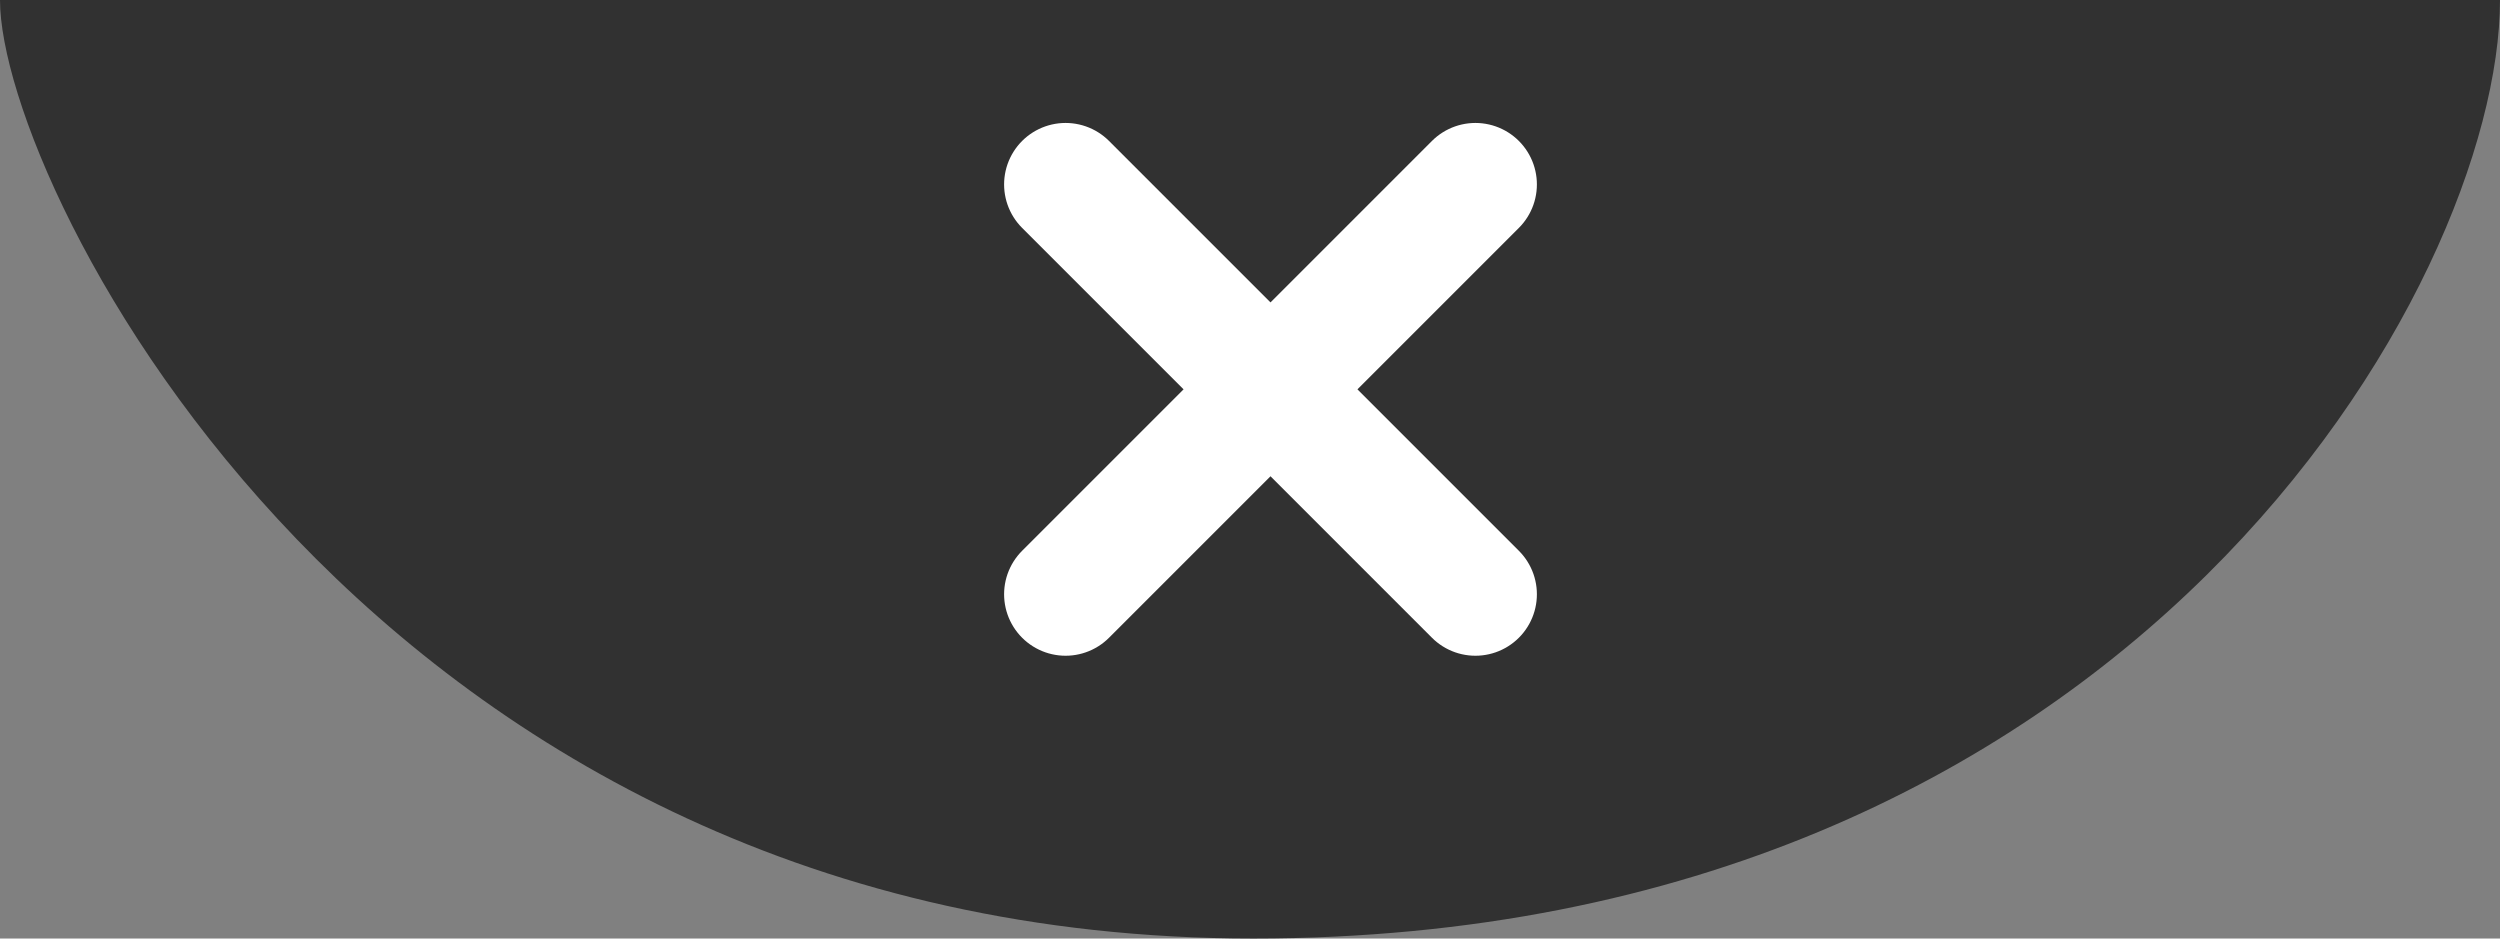
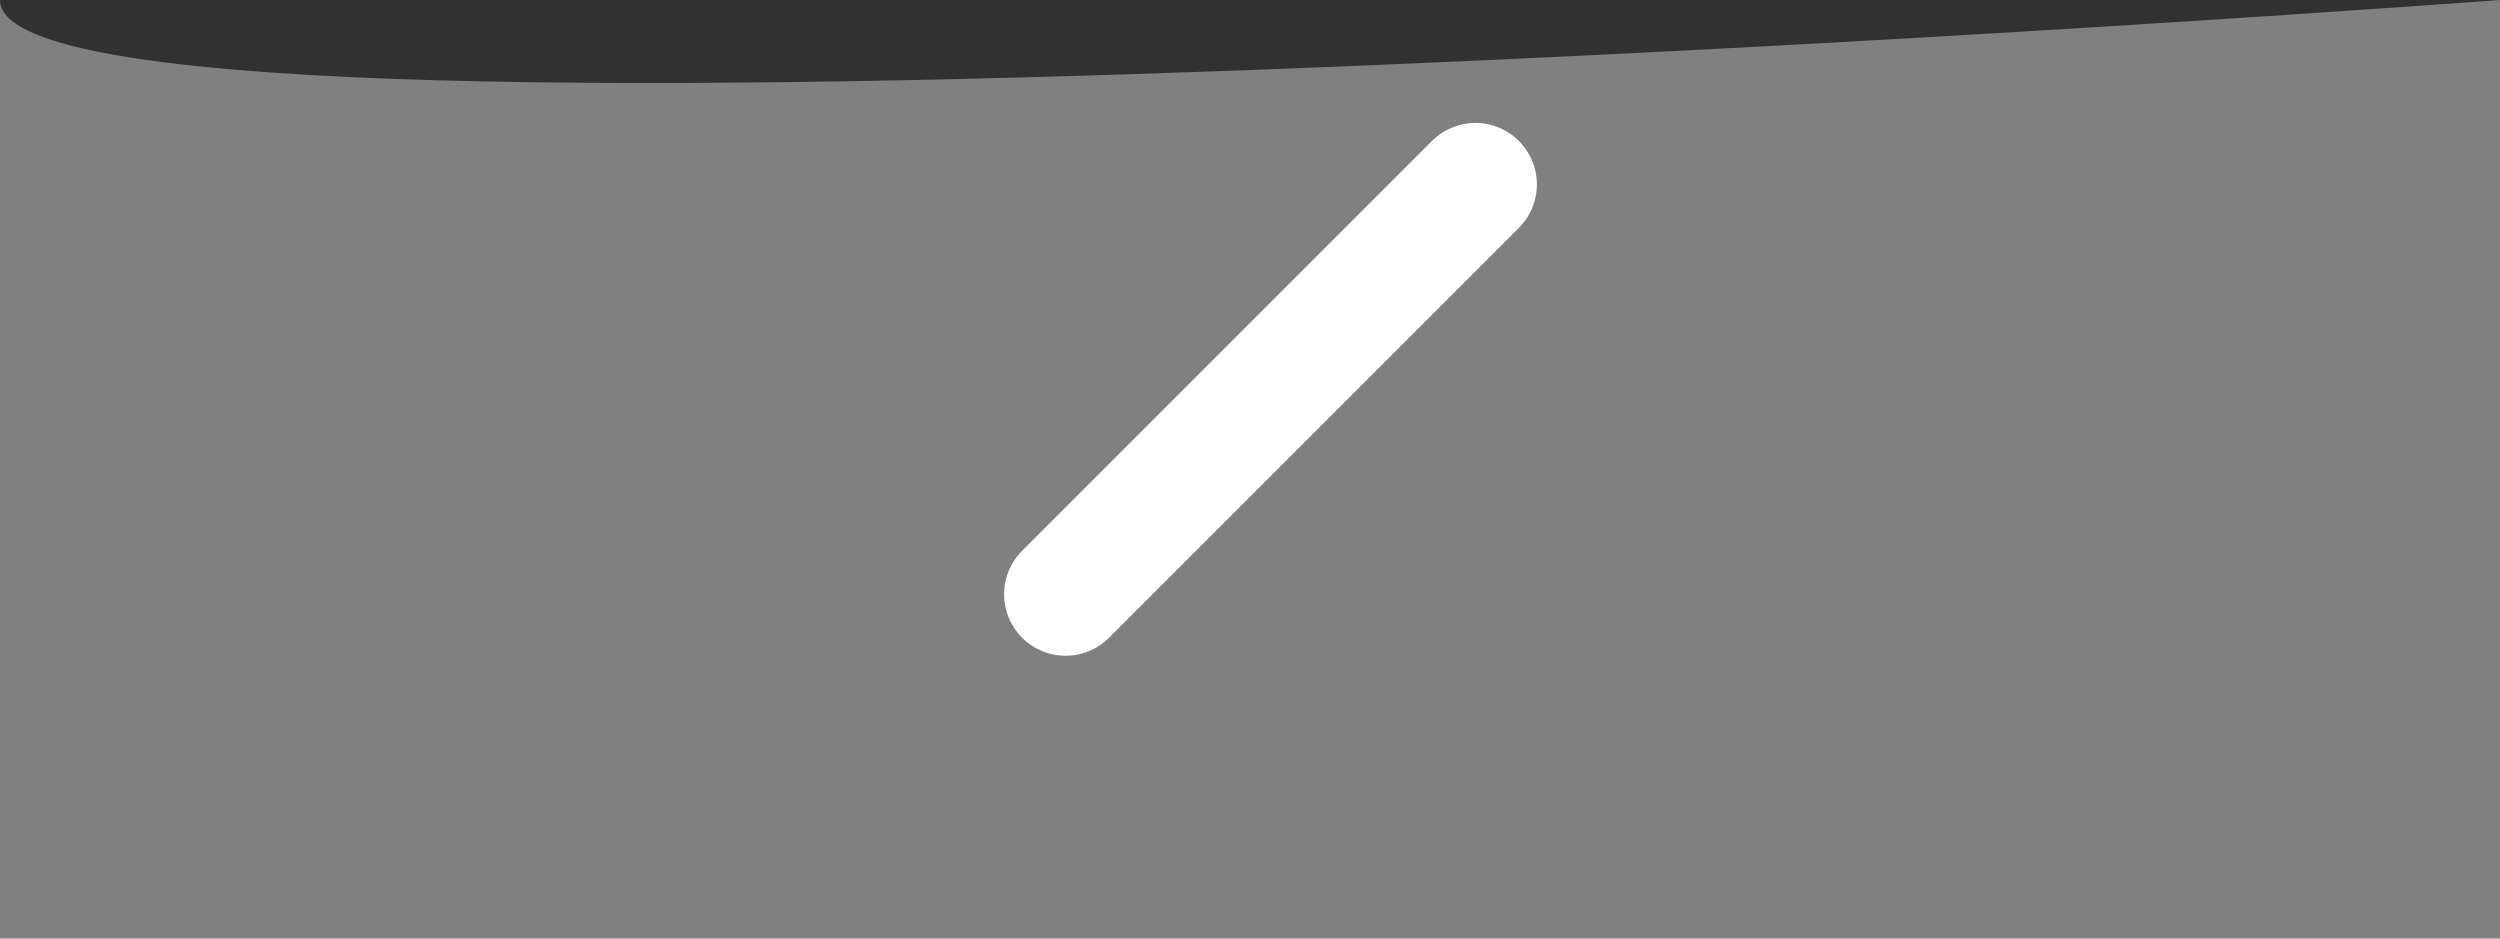
<svg xmlns="http://www.w3.org/2000/svg" width="61" height="22.9" viewBox="0 0 61 22.9">
  <rect x="0" y="0" width="61" height="22.9" fill="#808080" stroke="none" />
  <g id="tbanner-btn-close" transform="translate(-1720 -81.5)">
-     <path id="패스_22891" data-name="패스 22891" d="M61,38.5c0,6.884-8.956,22.9-30.418,22.9S0,43.057,0,38.5Z" transform="translate(1720 43)" fill="#313131" />
+     <path id="패스_22891" data-name="패스 22891" d="M61,38.5S0,43.057,0,38.5Z" transform="translate(1720 43)" fill="#313131" />
    <g id="그룹_41406" data-name="그룹 41406" transform="translate(-58.5 23.5)">
-       <line id="선_1" data-name="선 1" x2="10" y2="10" transform="translate(1804.5 62.5)" fill="none" stroke="#fff" stroke-linecap="round" stroke-width="3" />
      <line id="선_2" data-name="선 2" x1="10" y2="10" transform="translate(1804.5 62.5)" fill="none" stroke="#fff" stroke-linecap="round" stroke-width="3" />
    </g>
  </g>
</svg>